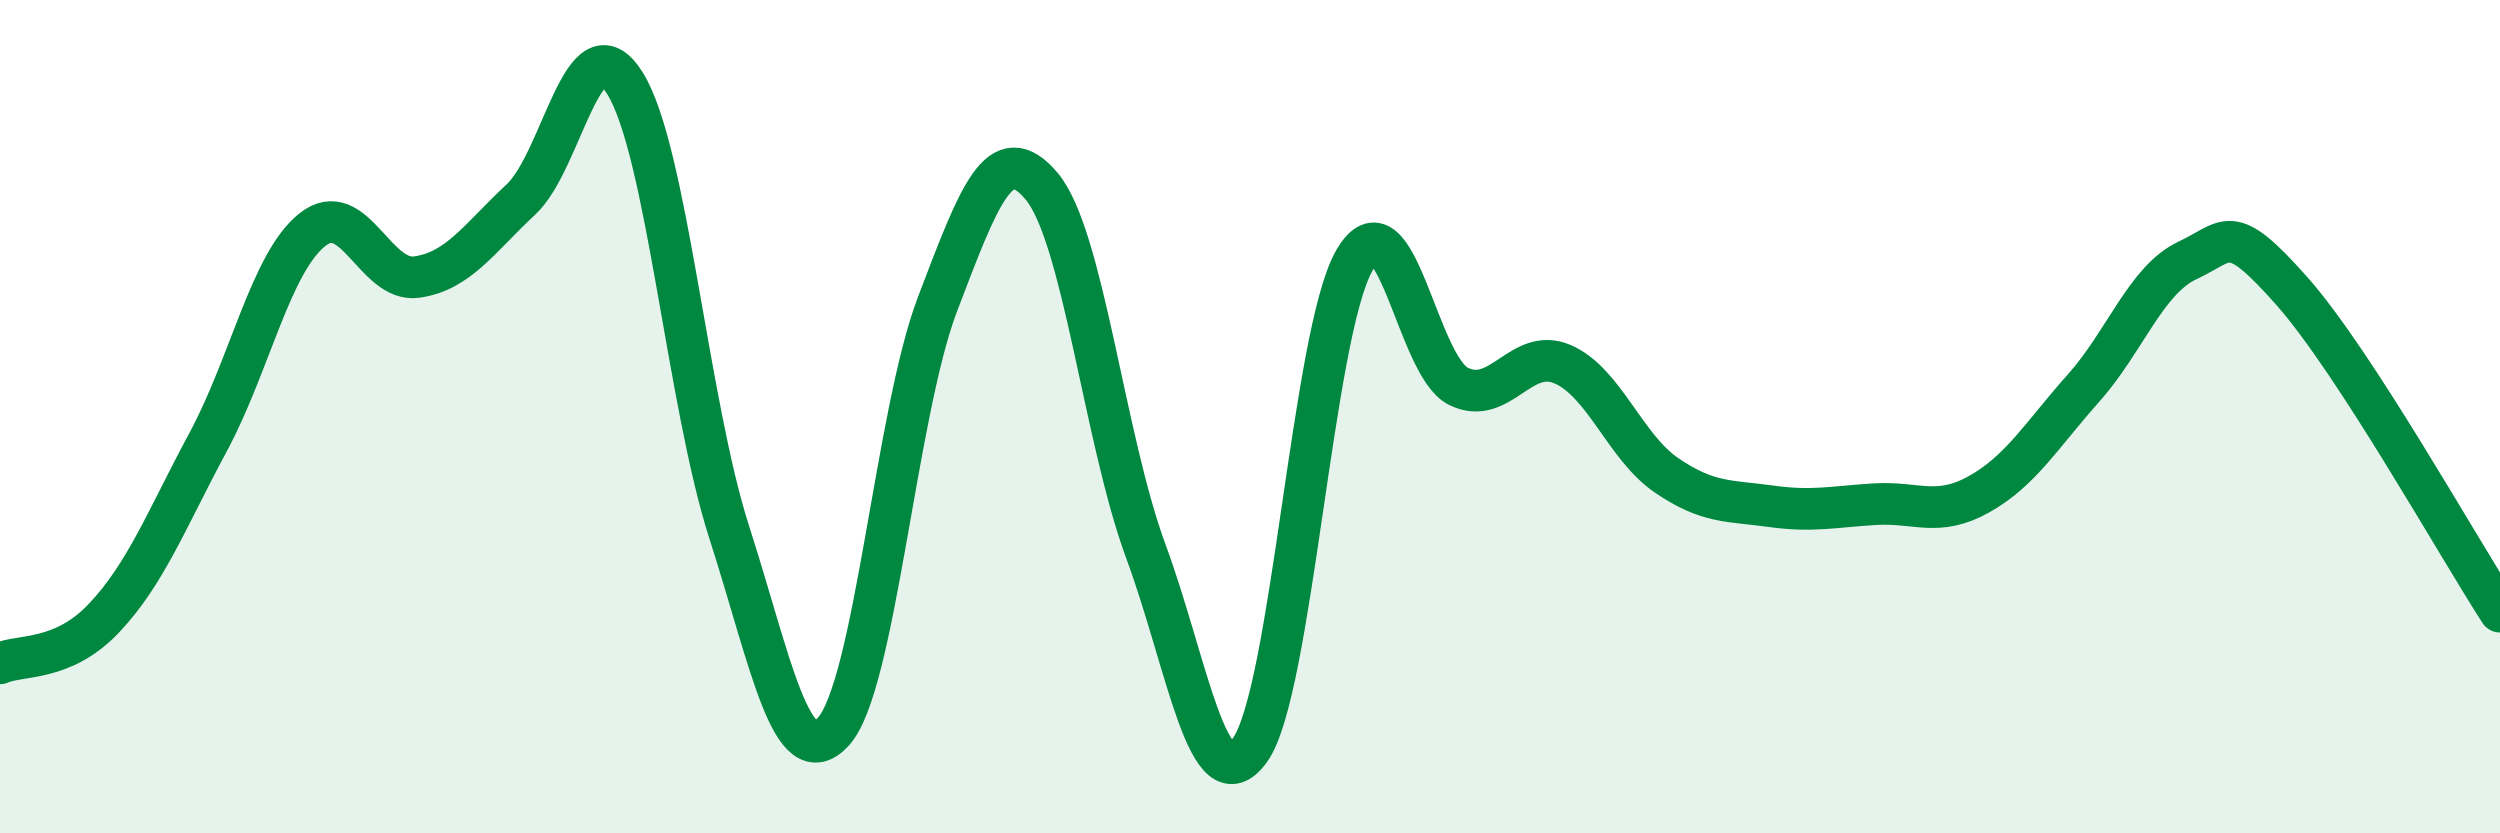
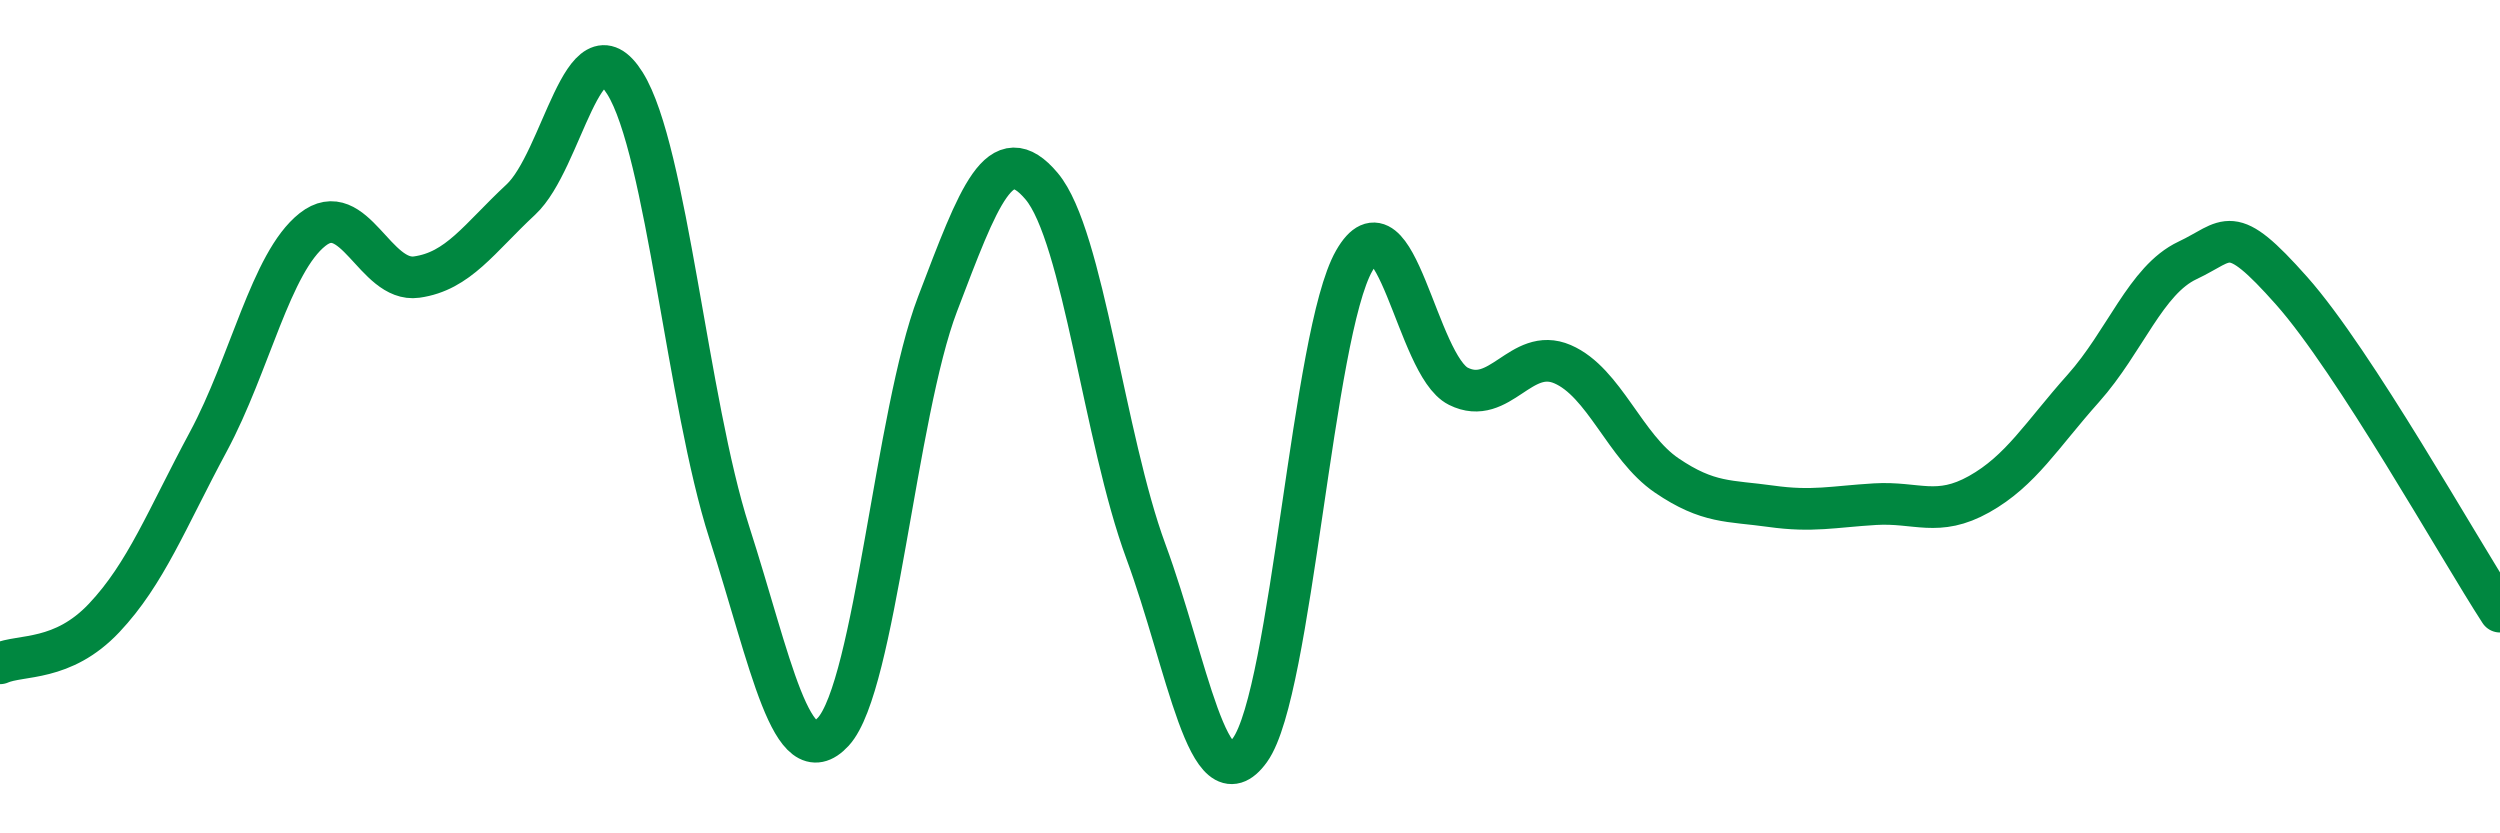
<svg xmlns="http://www.w3.org/2000/svg" width="60" height="20" viewBox="0 0 60 20">
-   <path d="M 0,15.92 C 0.5,15.7 1.5,15.89 2.5,14.83 C 3.5,13.77 4,12.46 5,10.6 C 6,8.74 6.5,6.3 7.5,5.51 C 8.5,4.72 9,6.79 10,6.65 C 11,6.51 11.5,5.72 12.5,4.79 C 13.5,3.86 14,0.4 15,2 C 16,3.6 16.5,9.66 17.5,12.77 C 18.5,15.88 19,18.65 20,17.56 C 21,16.47 21.5,9.92 22.5,7.3 C 23.5,4.68 24,3.28 25,4.47 C 26,5.66 26.5,10.52 27.5,13.23 C 28.5,15.94 29,19.39 30,18 C 31,16.61 31.5,8.01 32.5,6.26 C 33.5,4.51 34,8.77 35,9.27 C 36,9.77 36.5,8.31 37.5,8.74 C 38.5,9.17 39,10.73 40,11.41 C 41,12.09 41.5,12.01 42.5,12.15 C 43.5,12.29 44,12.16 45,12.1 C 46,12.04 46.5,12.42 47.5,11.86 C 48.5,11.3 49,10.44 50,9.32 C 51,8.2 51.5,6.72 52.5,6.25 C 53.5,5.78 53.5,5.29 55,6.98 C 56.5,8.67 59,13.14 60,14.68L60 20L0 20Z" fill="#008740" opacity="0.1" stroke-linecap="round" stroke-linejoin="round" />
  <path d="M 0,15.92 C 0.5,15.7 1.5,15.89 2.5,14.83 C 3.5,13.77 4,12.46 5,10.6 C 6,8.74 6.5,6.3 7.5,5.51 C 8.5,4.72 9,6.79 10,6.65 C 11,6.51 11.5,5.72 12.5,4.79 C 13.5,3.86 14,0.4 15,2 C 16,3.6 16.5,9.66 17.5,12.77 C 18.5,15.88 19,18.65 20,17.56 C 21,16.47 21.5,9.92 22.5,7.3 C 23.5,4.68 24,3.28 25,4.47 C 26,5.66 26.5,10.52 27.5,13.23 C 28.5,15.94 29,19.39 30,18 C 31,16.61 31.5,8.01 32.5,6.26 C 33.5,4.51 34,8.77 35,9.27 C 36,9.77 36.5,8.31 37.5,8.74 C 38.5,9.17 39,10.73 40,11.41 C 41,12.09 41.5,12.01 42.5,12.15 C 43.5,12.29 44,12.16 45,12.1 C 46,12.04 46.5,12.42 47.5,11.86 C 48.5,11.3 49,10.44 50,9.32 C 51,8.2 51.5,6.72 52.5,6.25 C 53.5,5.78 53.5,5.29 55,6.98 C 56.5,8.67 59,13.14 60,14.68" stroke="#008740" stroke-width="1" fill="none" stroke-linecap="round" stroke-linejoin="round" />
</svg>